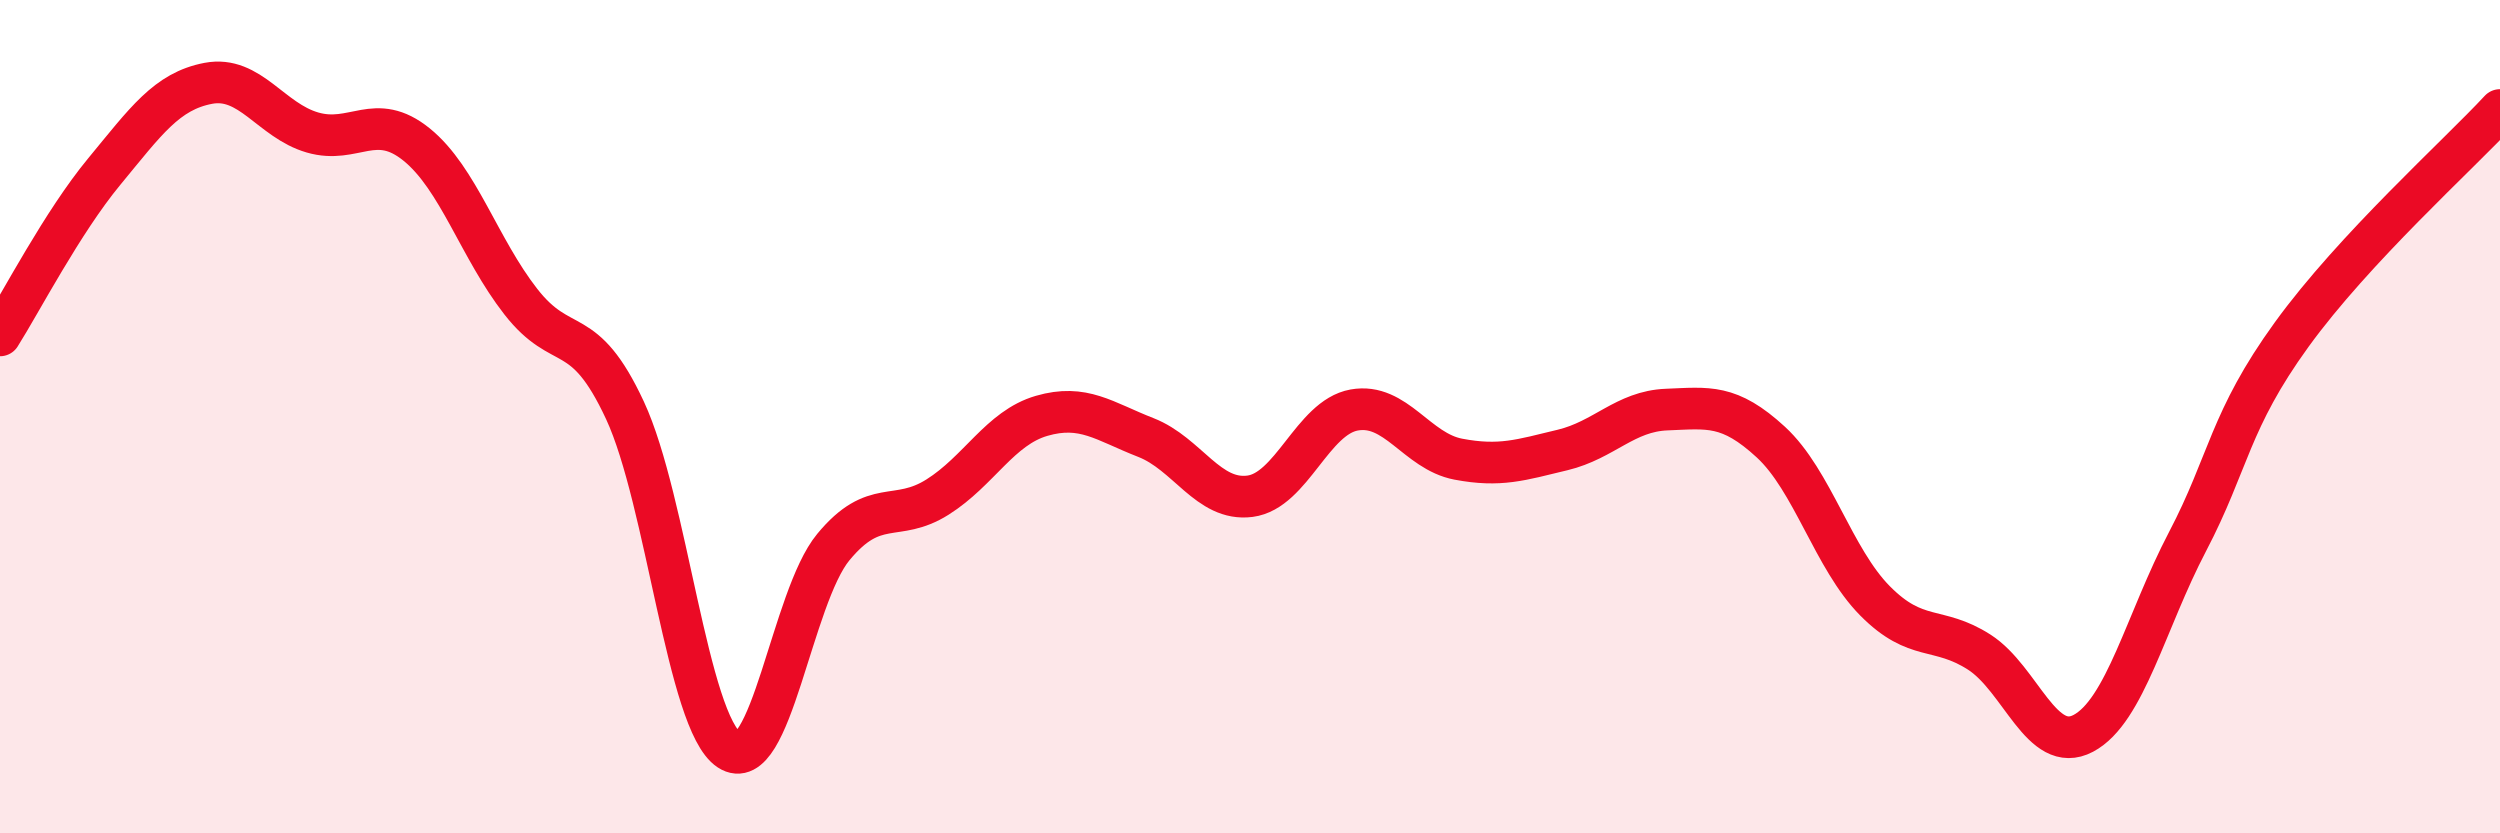
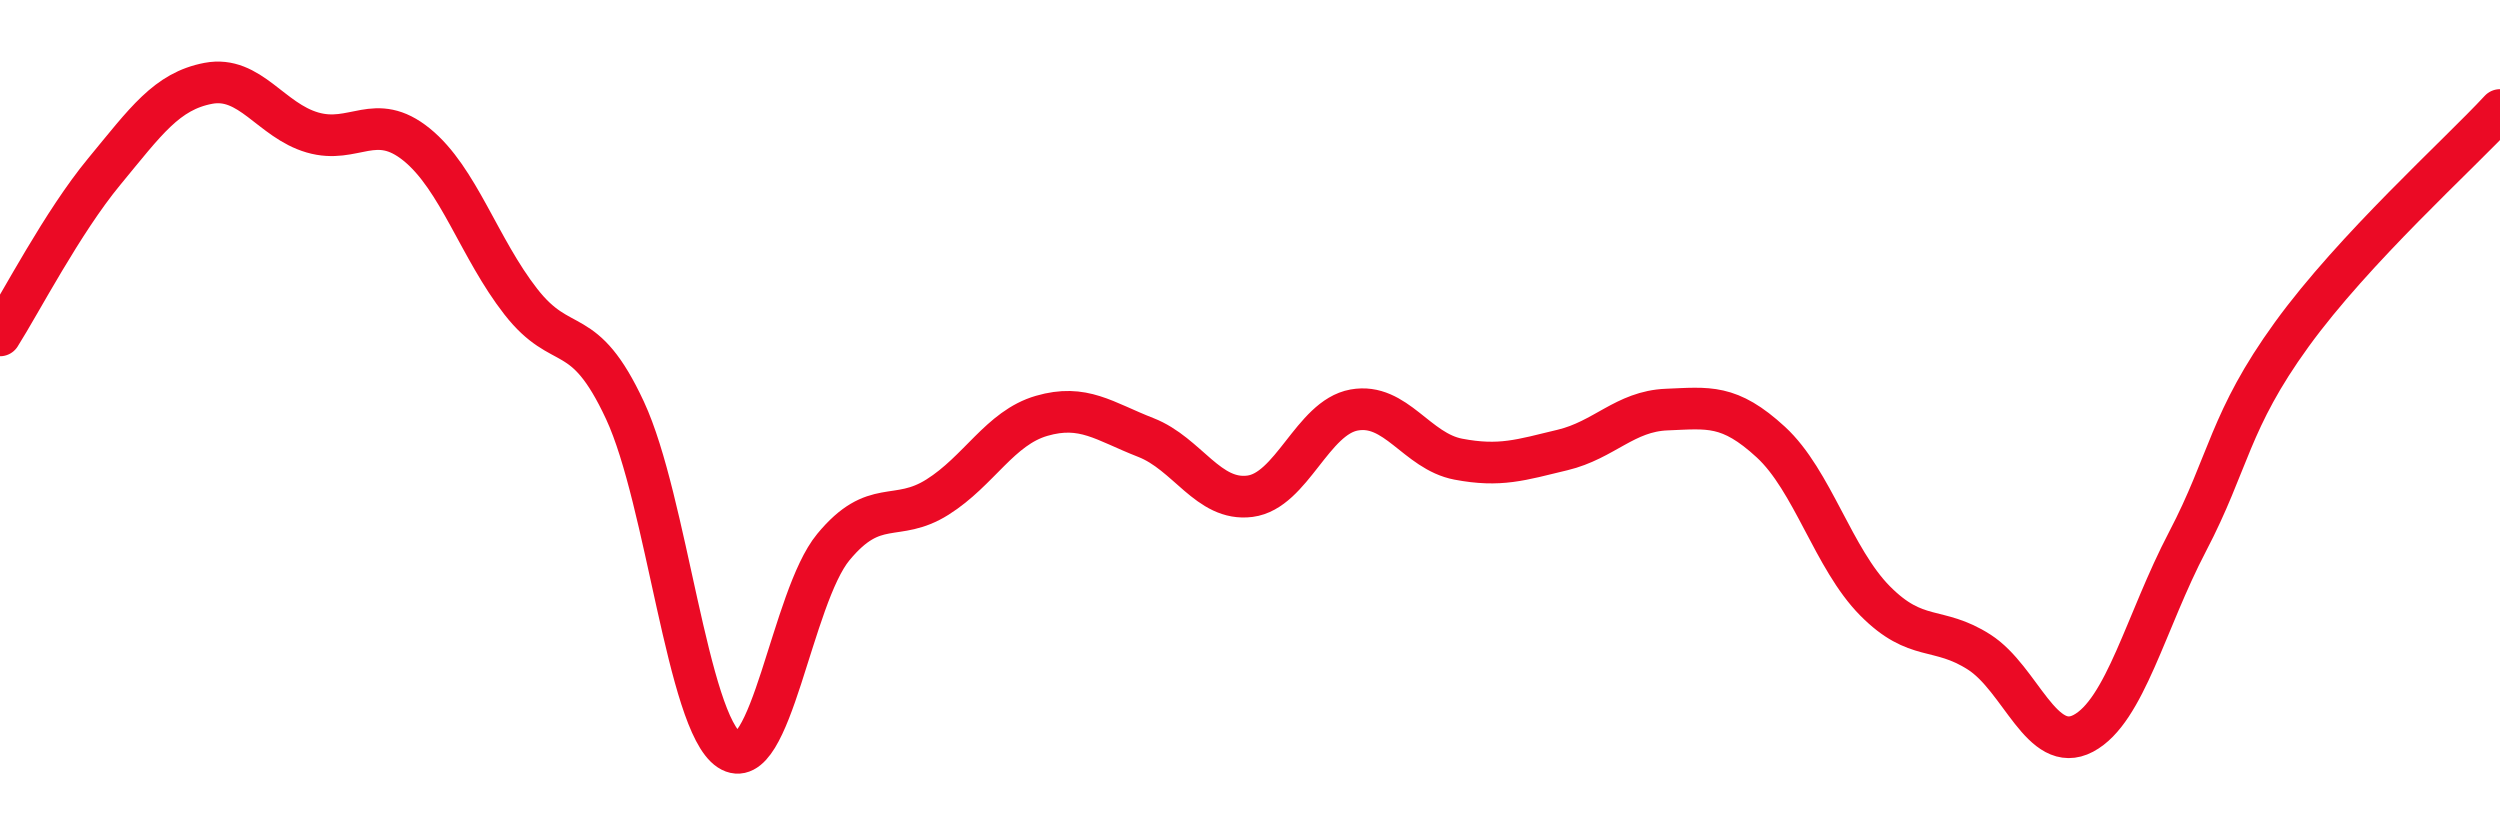
<svg xmlns="http://www.w3.org/2000/svg" width="60" height="20" viewBox="0 0 60 20">
-   <path d="M 0,8.05 C 0.5,7.26 1.5,5.33 2.5,4.12 C 3.5,2.91 4,2.19 5,2 C 6,1.81 6.5,2.89 7.5,3.18 C 8.5,3.47 9,2.66 10,3.47 C 11,4.28 11.5,5.96 12.5,7.24 C 13.5,8.52 14,7.7 15,9.85 C 16,12 16.5,17.34 17.5,18 C 18.5,18.66 19,14.34 20,13.13 C 21,11.92 21.5,12.56 22.5,11.93 C 23.5,11.3 24,10.27 25,9.98 C 26,9.69 26.5,10.11 27.5,10.5 C 28.5,10.89 29,12.04 30,11.91 C 31,11.78 31.5,10.02 32.5,9.84 C 33.5,9.66 34,10.83 35,11.02 C 36,11.21 36.5,11.04 37.5,10.8 C 38.5,10.56 39,9.87 40,9.83 C 41,9.79 41.5,9.69 42.5,10.61 C 43.5,11.53 44,13.41 45,14.42 C 46,15.43 46.5,15.01 47.5,15.65 C 48.5,16.29 49,18.13 50,17.6 C 51,17.07 51.5,14.91 52.5,13 C 53.5,11.09 53.5,10.1 55,8.03 C 56.5,5.96 59,3.72 60,2.64L60 20L0 20Z" fill="#EB0A25" opacity="0.1" stroke-linecap="round" stroke-linejoin="round" />
  <path d="M 0,8.05 C 0.5,7.26 1.5,5.33 2.5,4.12 C 3.5,2.91 4,2.19 5,2 C 6,1.81 6.5,2.89 7.5,3.18 C 8.5,3.47 9,2.66 10,3.47 C 11,4.28 11.5,5.96 12.5,7.24 C 13.5,8.52 14,7.7 15,9.85 C 16,12 16.5,17.34 17.5,18 C 18.5,18.66 19,14.34 20,13.13 C 21,11.92 21.5,12.56 22.5,11.93 C 23.5,11.3 24,10.27 25,9.98 C 26,9.69 26.5,10.11 27.5,10.5 C 28.5,10.89 29,12.04 30,11.91 C 31,11.78 31.5,10.02 32.5,9.84 C 33.5,9.66 34,10.83 35,11.02 C 36,11.21 36.5,11.04 37.5,10.8 C 38.5,10.56 39,9.87 40,9.83 C 41,9.79 41.5,9.69 42.5,10.61 C 43.5,11.53 44,13.41 45,14.42 C 46,15.43 46.5,15.01 47.5,15.65 C 48.5,16.29 49,18.13 50,17.6 C 51,17.07 51.5,14.91 52.5,13 C 53.5,11.09 53.5,10.1 55,8.03 C 56.5,5.96 59,3.72 60,2.64" stroke="#EB0A25" stroke-width="1" fill="none" stroke-linecap="round" stroke-linejoin="round" />
</svg>